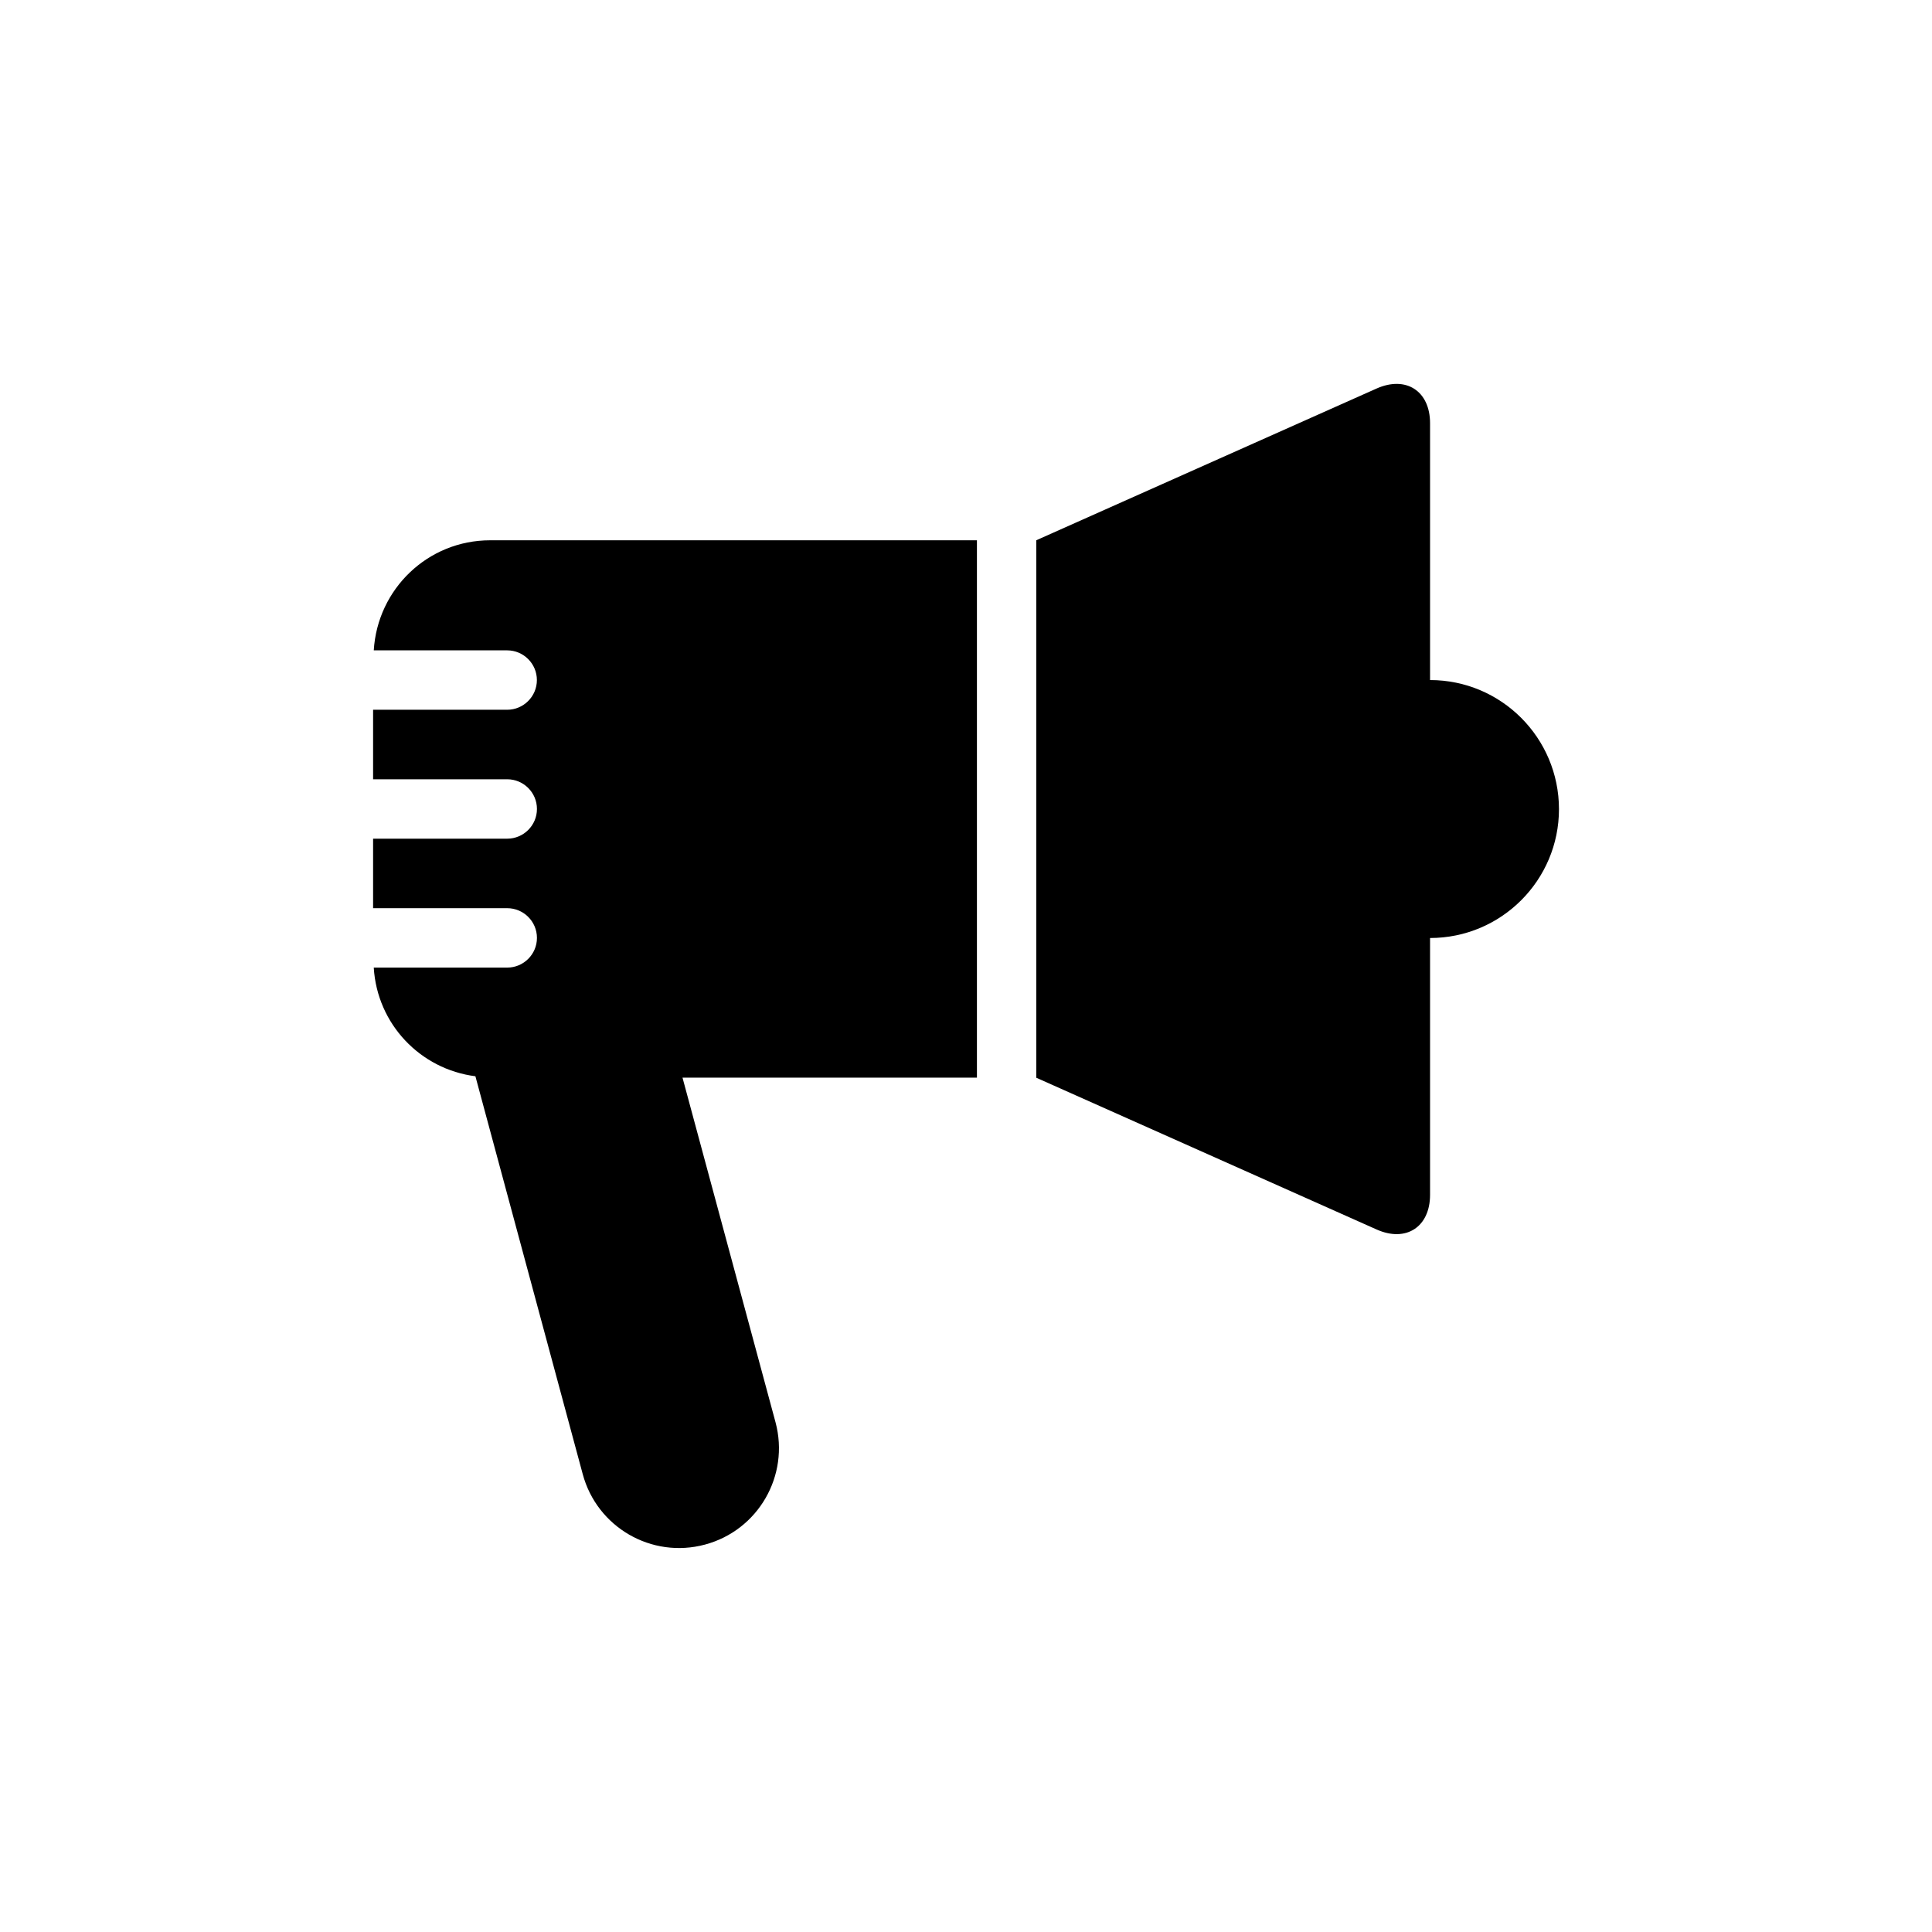
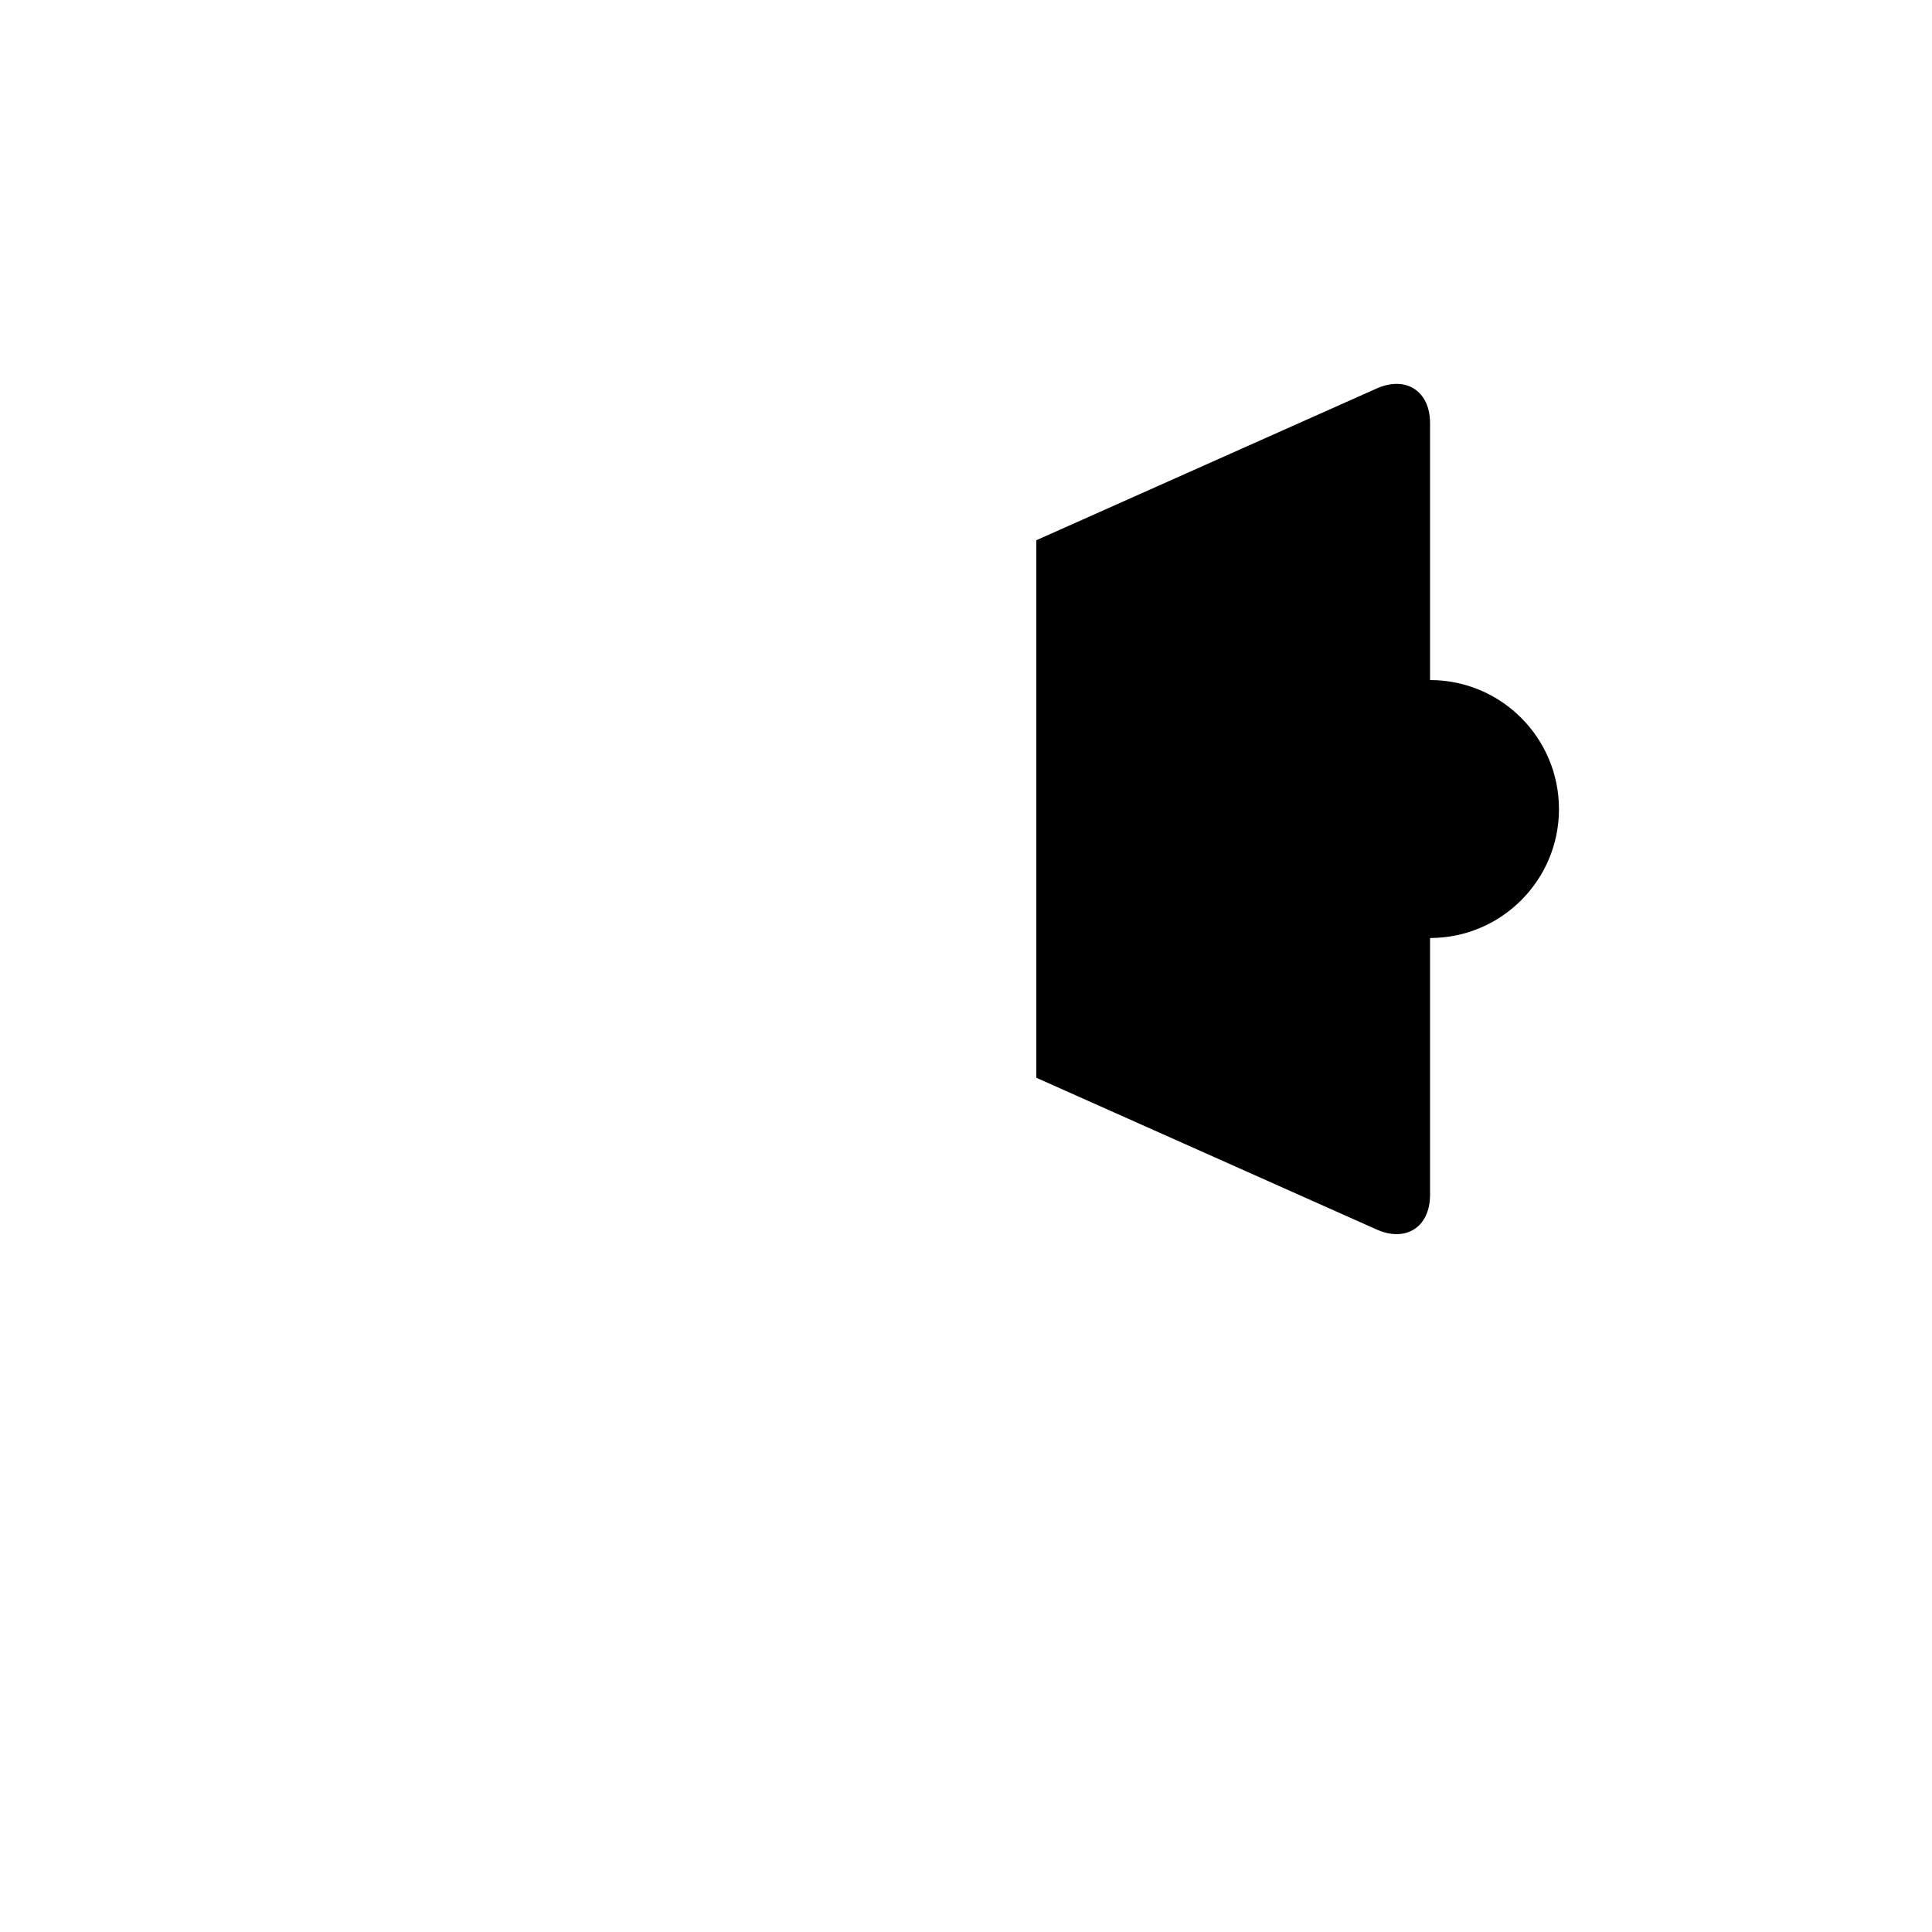
<svg xmlns="http://www.w3.org/2000/svg" fill="#000000" width="800px" height="800px" version="1.1" viewBox="144 144 512 512">
  <g>
    <path d="m522.98 324.22v-68.062c0-8.535-6.375-12.66-14.168-9.195l-90.184 40.211v142.44l90.184 40.211c7.793 3.481 14.168-0.66 14.168-9.18v-68.062c18.863 0 34.164-15.305 34.164-34.164-0.016-18.891-15.305-34.195-34.164-34.195z" />
-     <path d="m243.05 316.35h35.359c4.328 0 7.871 3.527 7.871 7.871s-3.543 7.871-7.871 7.871h-35.535v18.422h35.551c4.328 0 7.871 3.527 7.871 7.871s-3.543 7.871-7.871 7.871h-35.551v18.422h35.551c4.328 0 7.871 3.527 7.871 7.871s-3.543 7.871-7.871 7.871h-35.375c0.898 14.941 12.297 26.922 26.938 28.797l28.434 105.41c3.777 14.121 18.277 22.5 32.402 18.703 14.105-3.777 22.484-18.277 18.703-32.402l-24.656-91.348h78.027v-142.4h-129c-16.516 0-29.867 12.91-30.844 29.176z" />
  </g>
</svg>